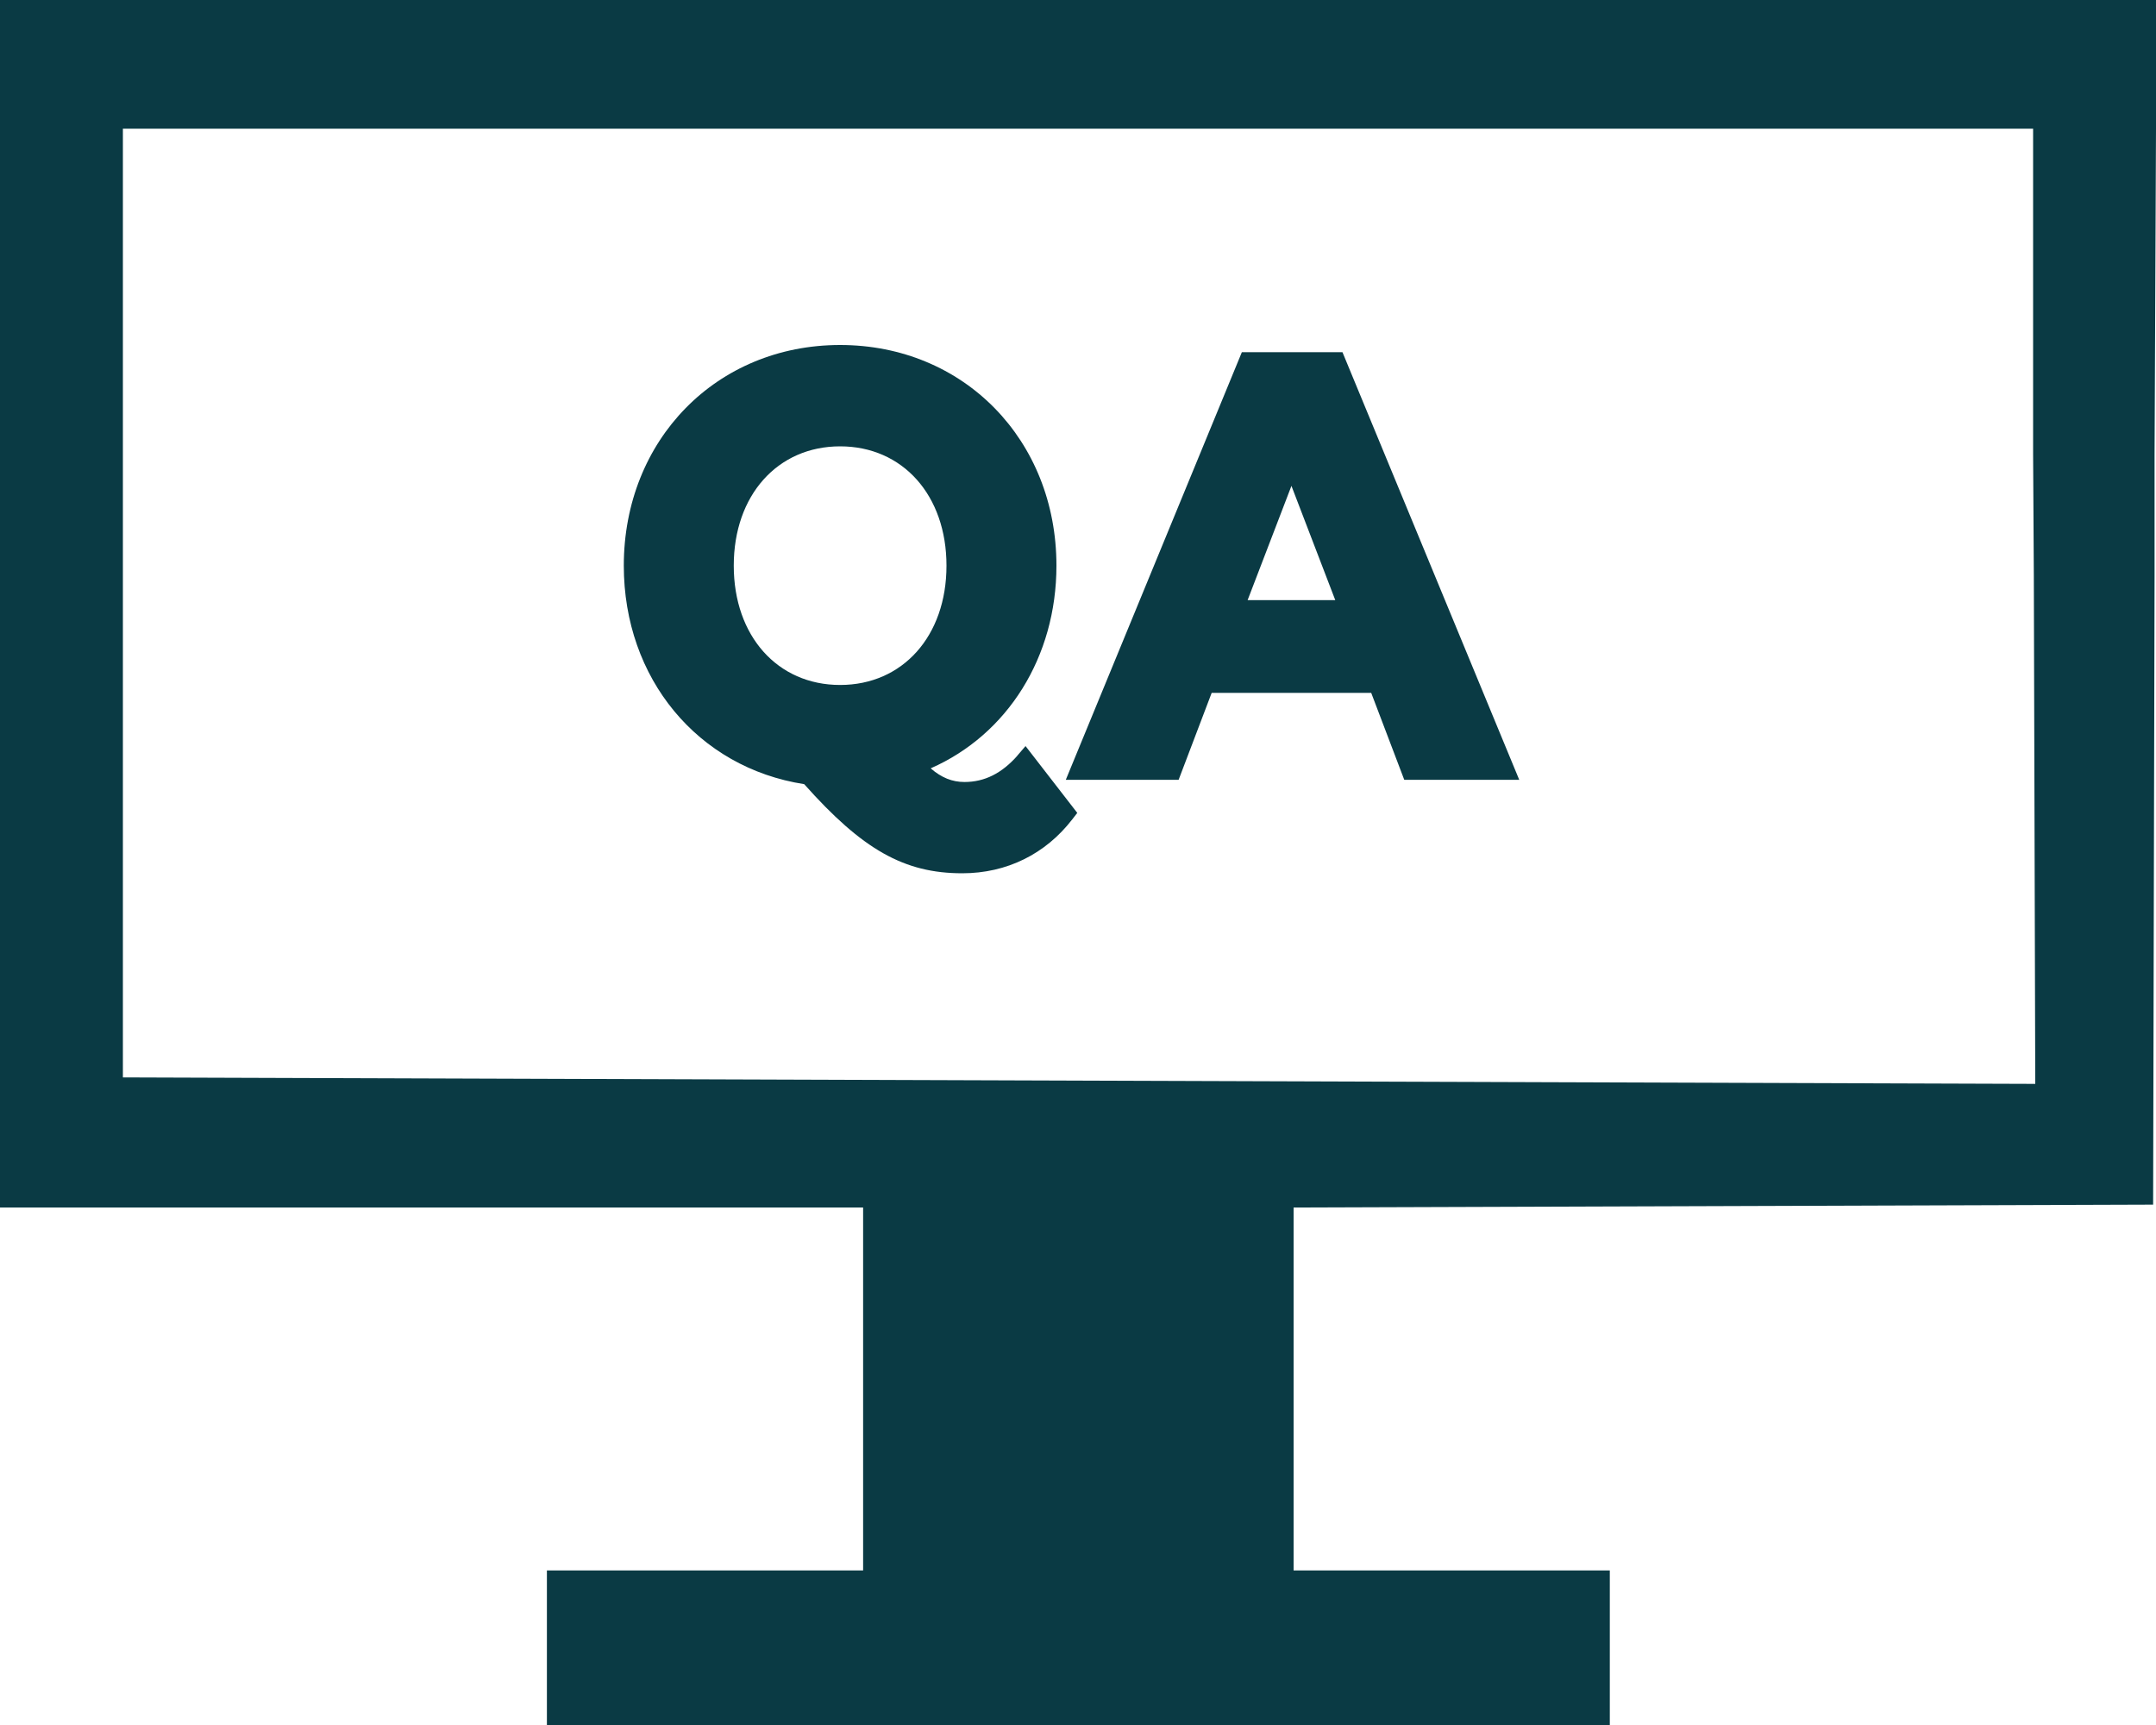
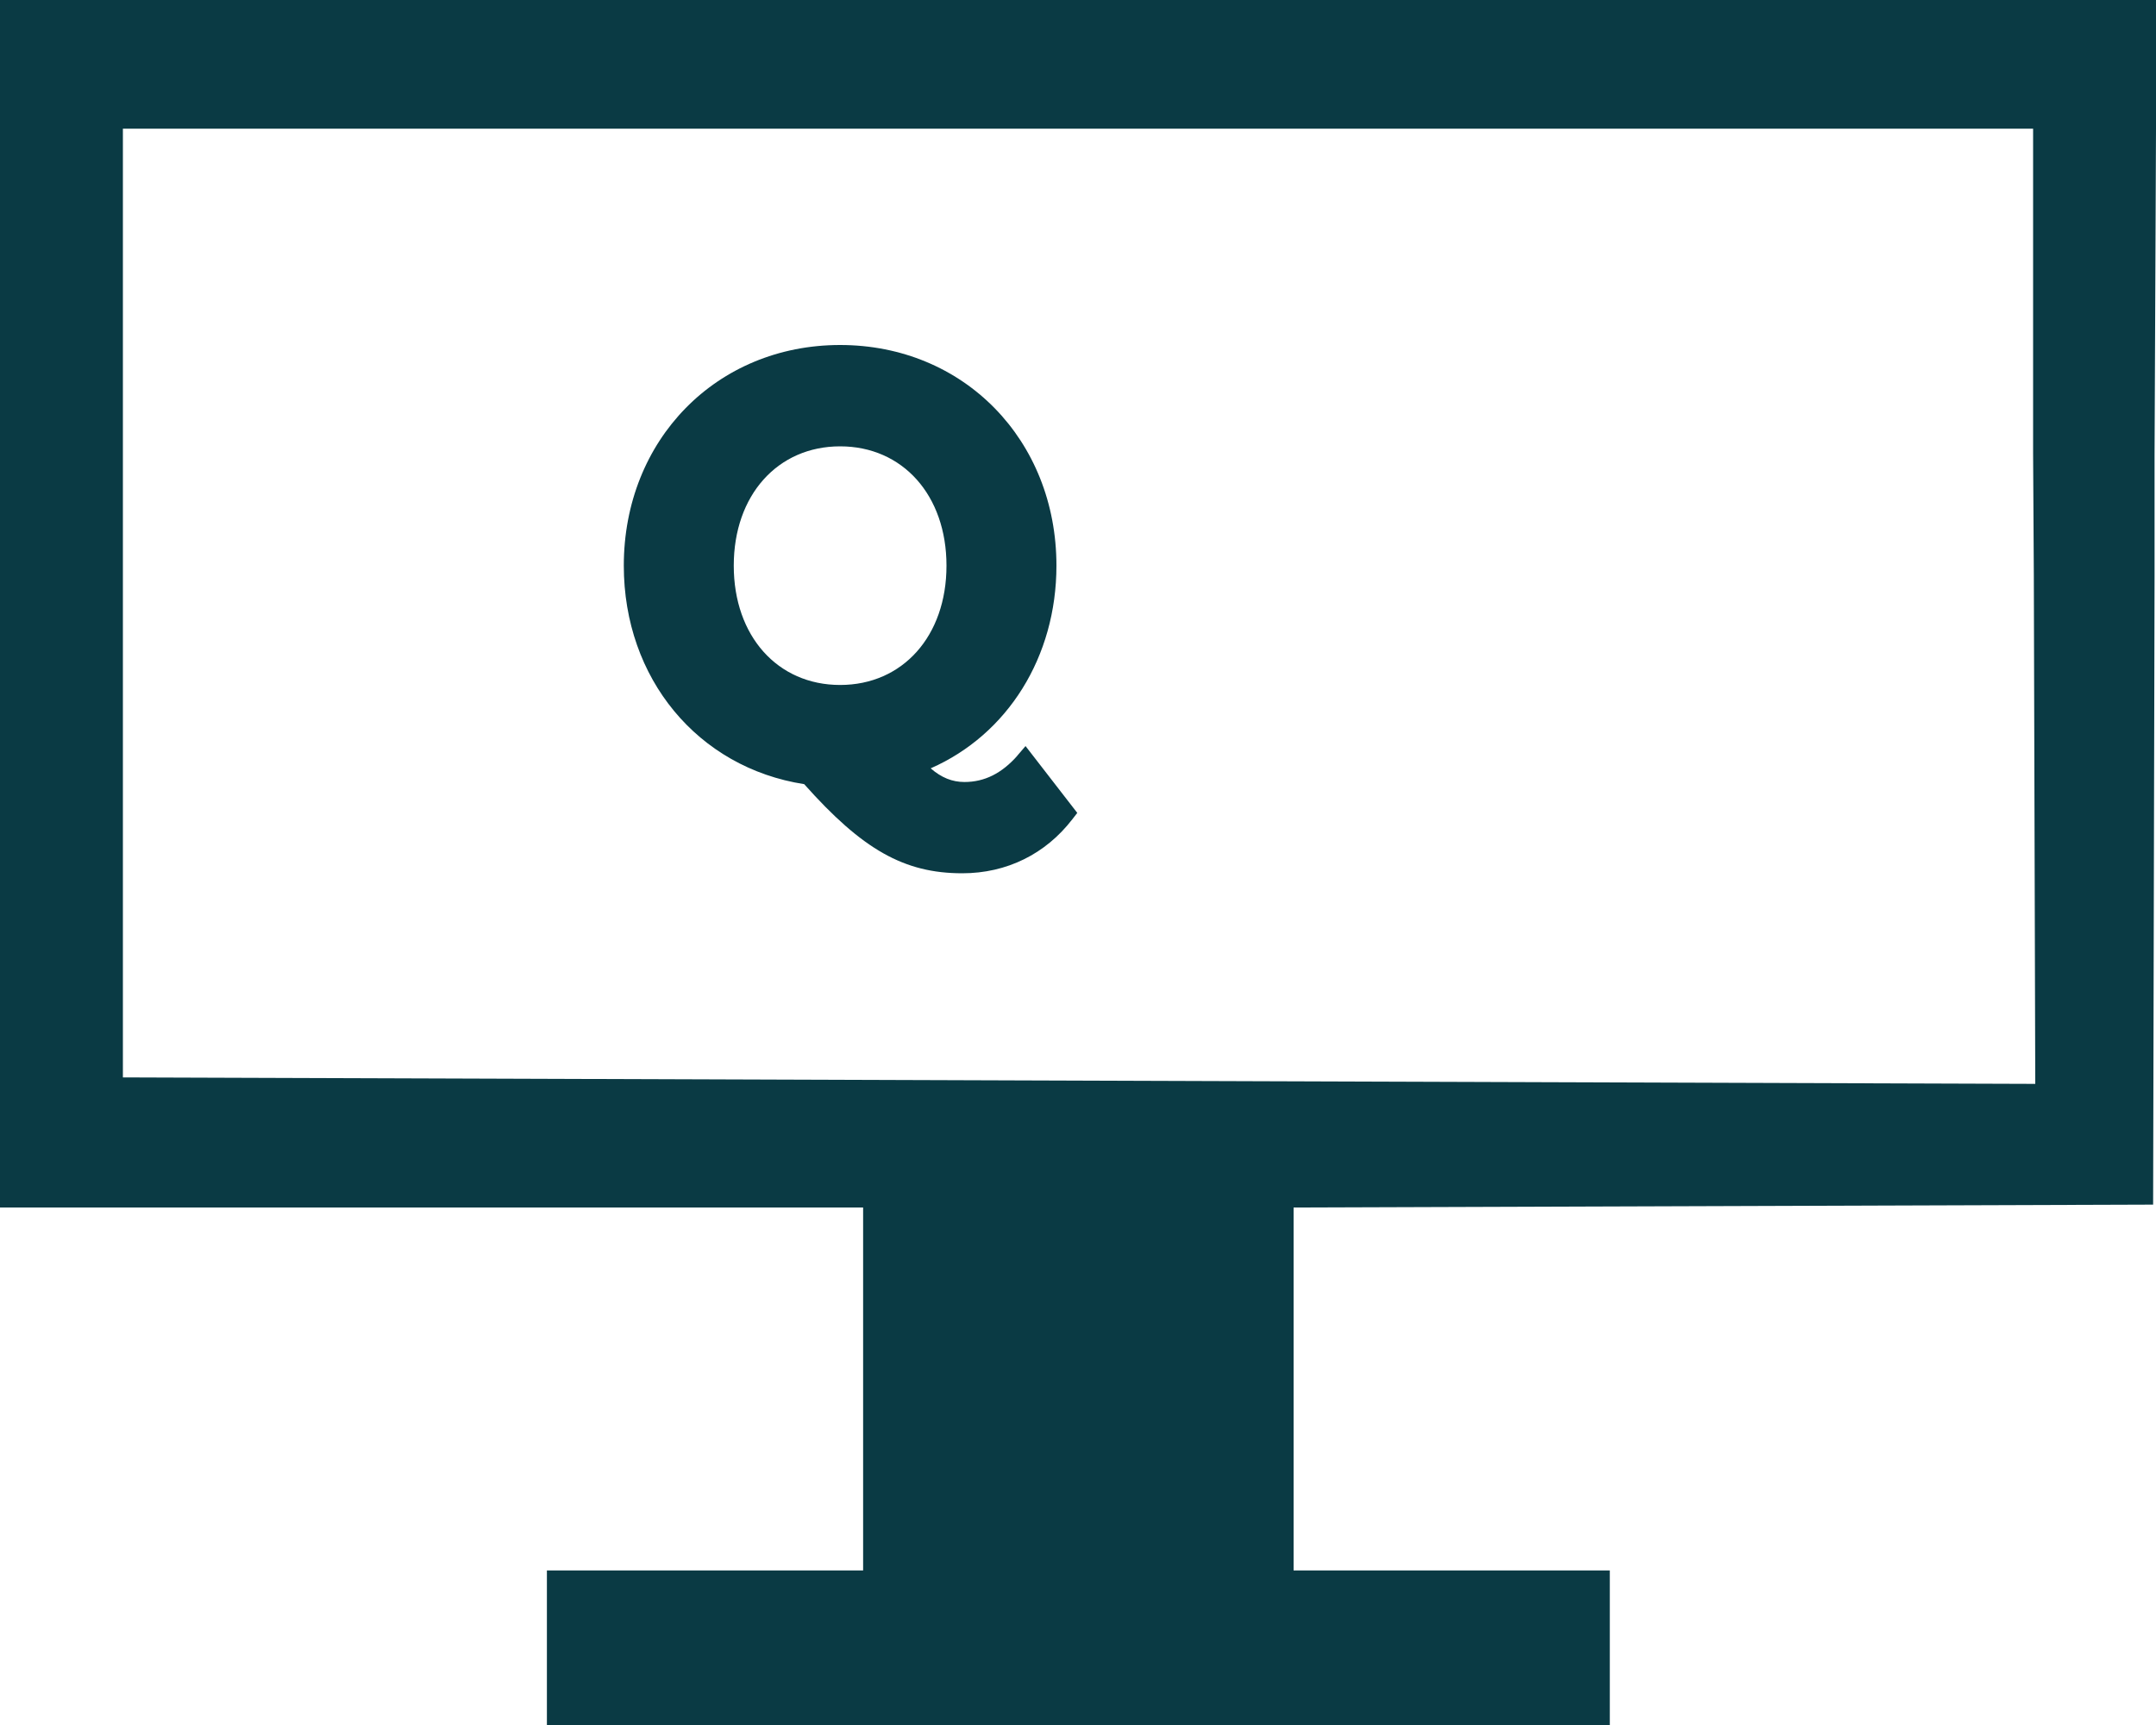
<svg xmlns="http://www.w3.org/2000/svg" id="Layer_2" data-name="Layer 2" viewBox="0 0 30 24">
  <defs>
    <style>
      .cls-1 {
        fill: #0a3a44;
      }
    </style>
  </defs>
  <g id="Layer_1-2" data-name="Layer 1">
    <g>
      <path class="cls-1" d="m0,0v16.8h12.01v5.05h-4.4v2.15h14.79v-2.15h-4.4v-5.05l11.96-.04.02-8.74v-1.69l.02-4.53V0H0Zm1.71,15.01V1.79h26.58v4.53s.01,1.69.01,1.69l.02,7.07-26.61-.09Z" />
-       <path class="cls-1" d="m14.16,10.51c-.22.25-.46.37-.74.37-.17,0-.32-.06-.47-.19,1.07-.47,1.75-1.55,1.75-2.82,0-1.75-1.29-3.07-3.01-3.07s-3.01,1.32-3.01,3.07c0,1.57,1.03,2.81,2.51,3.04.81.91,1.39,1.24,2.2,1.24.62,0,1.16-.27,1.53-.75l.07-.09-.72-.93-.12.14Zm-2.47-.98c-.87,0-1.48-.68-1.48-1.66s.61-1.66,1.48-1.66,1.48.68,1.48,1.66-.61,1.66-1.48,1.66Z" />
-       <path class="cls-1" d="m17.28,4.9l-2.45,5.95h1.57l.46-1.21h2.22l.46,1.21h1.6l-2.46-5.95h-1.4Zm.08,3.45l.61-1.59.61,1.59h-1.22Z" />
+       <path class="cls-1" d="m14.16,10.51c-.22.25-.46.37-.74.37-.17,0-.32-.06-.47-.19,1.07-.47,1.75-1.55,1.75-2.82,0-1.75-1.29-3.07-3.01-3.07s-3.01,1.32-3.01,3.07c0,1.57,1.03,2.81,2.51,3.04.81.91,1.39,1.24,2.2,1.24.62,0,1.16-.27,1.53-.75l.07-.09-.72-.93-.12.14Zm-2.47-.98c-.87,0-1.48-.68-1.48-1.66s.61-1.66,1.48-1.66,1.48.68,1.48,1.66-.61,1.66-1.48,1.66" />
    </g>
  </g>
</svg>